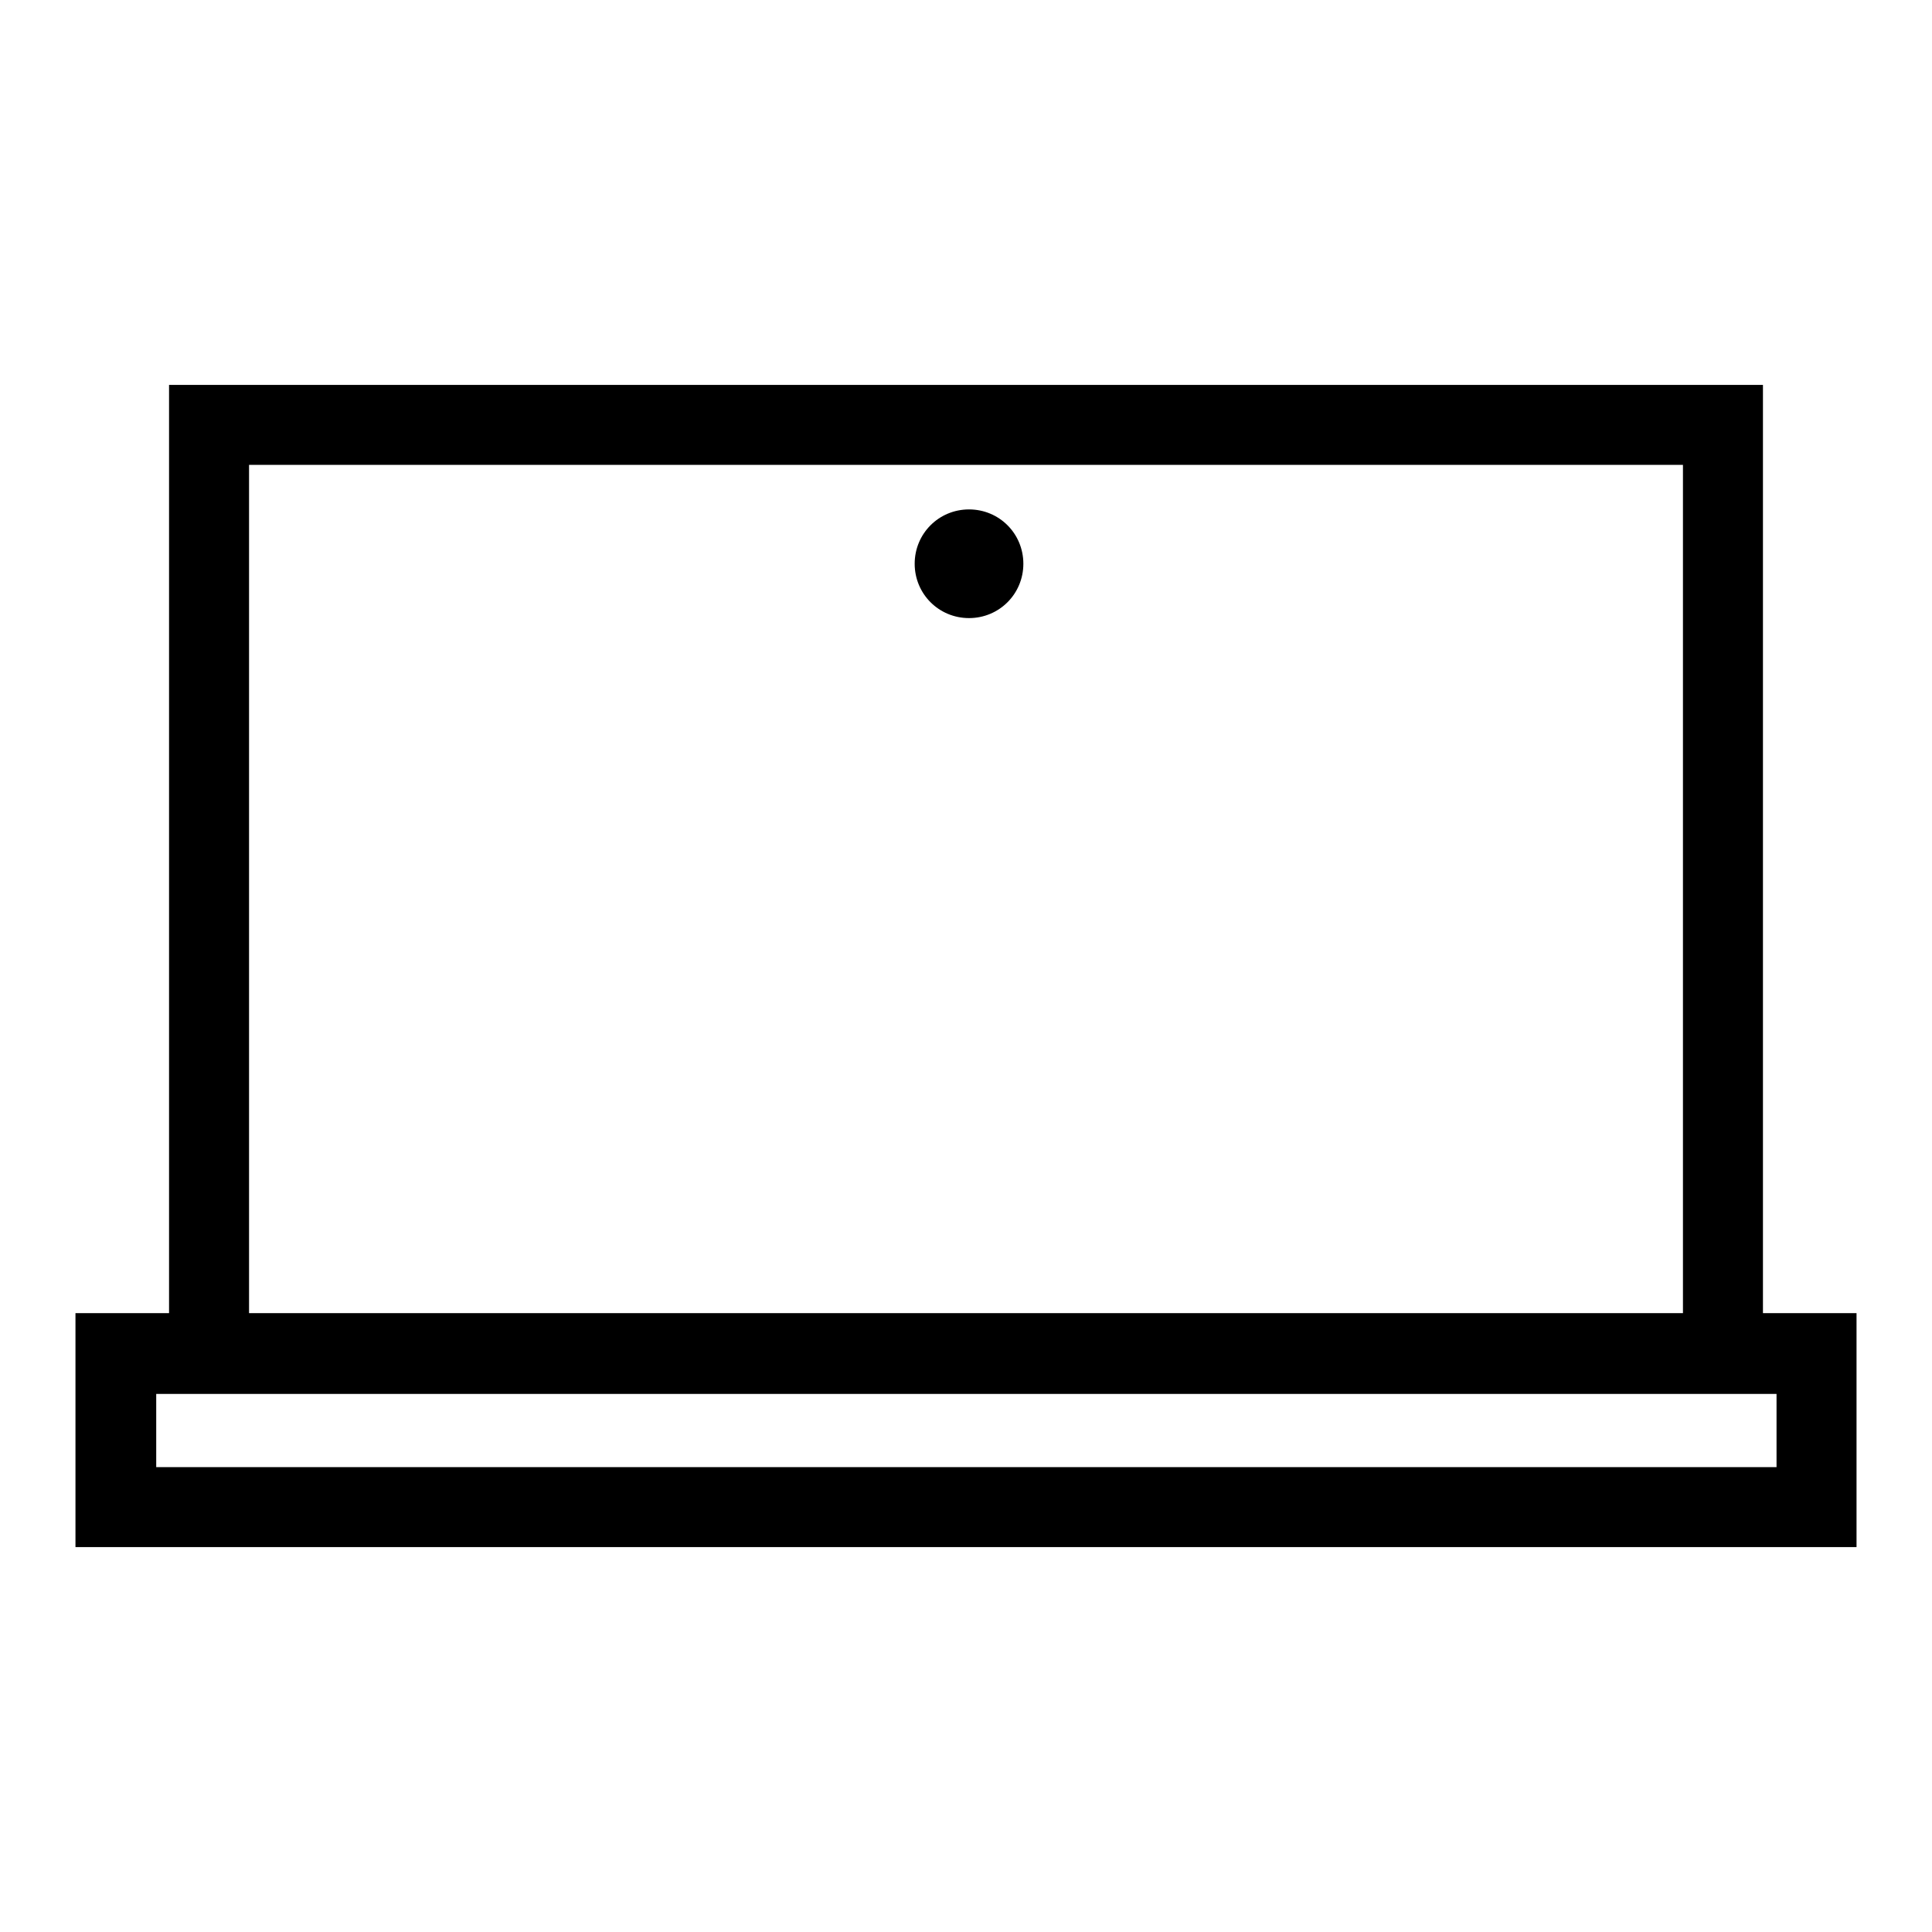
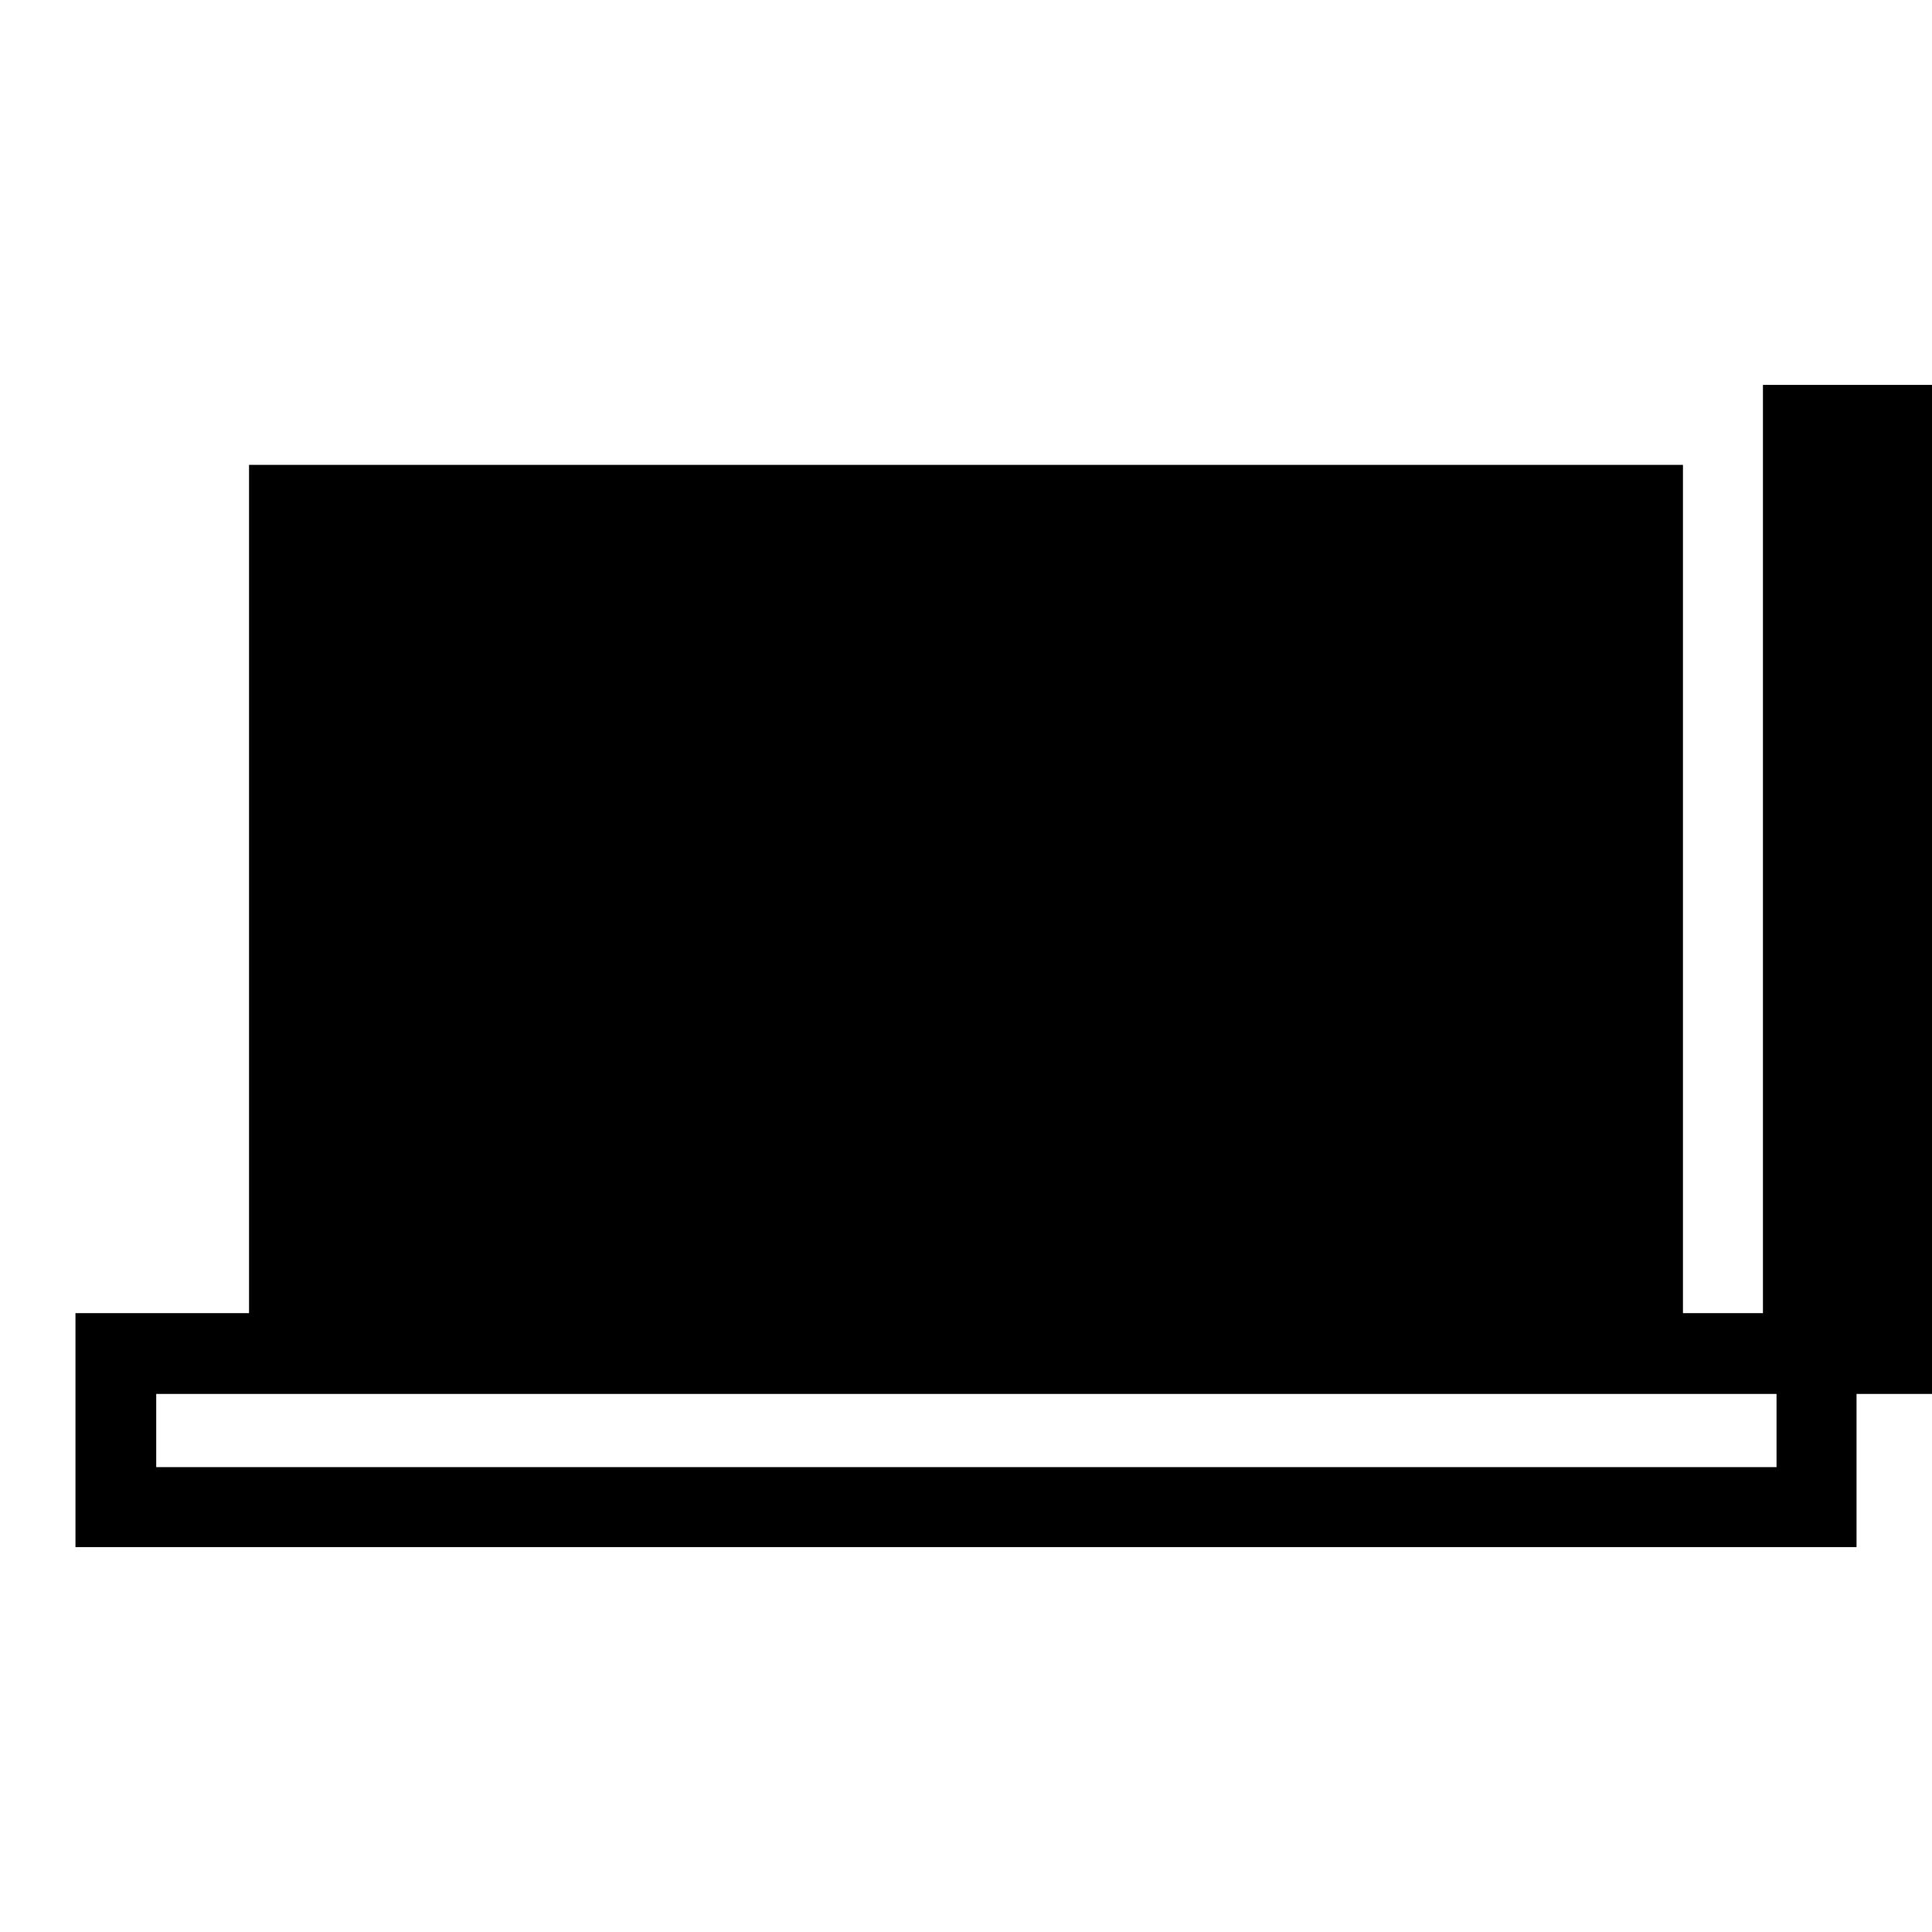
<svg xmlns="http://www.w3.org/2000/svg" version="1.1" x="0px" y="0px" viewBox="0 0 256 256" enable-background="new 0 0 256 256" xml:space="preserve">
  <g>
-     <path fill="#000000" d="M246,205H10v-31h236V205z M20.7,194.4h214.7v-9.7H20.7V194.4z M233.6,184.7H22.4V51h211.2V184.7z M33,174 H223V61.6H33V174z M121.2,74.7c0,4,3.2,7.2,7.2,7.2c4,0,7.2-3.2,7.2-7.2c0-4-3.2-7.2-7.2-7.2C124.4,67.5,121.2,70.7,121.2,74.7z" />
+     <path fill="#000000" d="M246,205H10v-31h236V205z M20.7,194.4h214.7v-9.7H20.7V194.4z M233.6,184.7V51h211.2V184.7z M33,174 H223V61.6H33V174z M121.2,74.7c0,4,3.2,7.2,7.2,7.2c4,0,7.2-3.2,7.2-7.2c0-4-3.2-7.2-7.2-7.2C124.4,67.5,121.2,70.7,121.2,74.7z" />
  </g>
</svg>